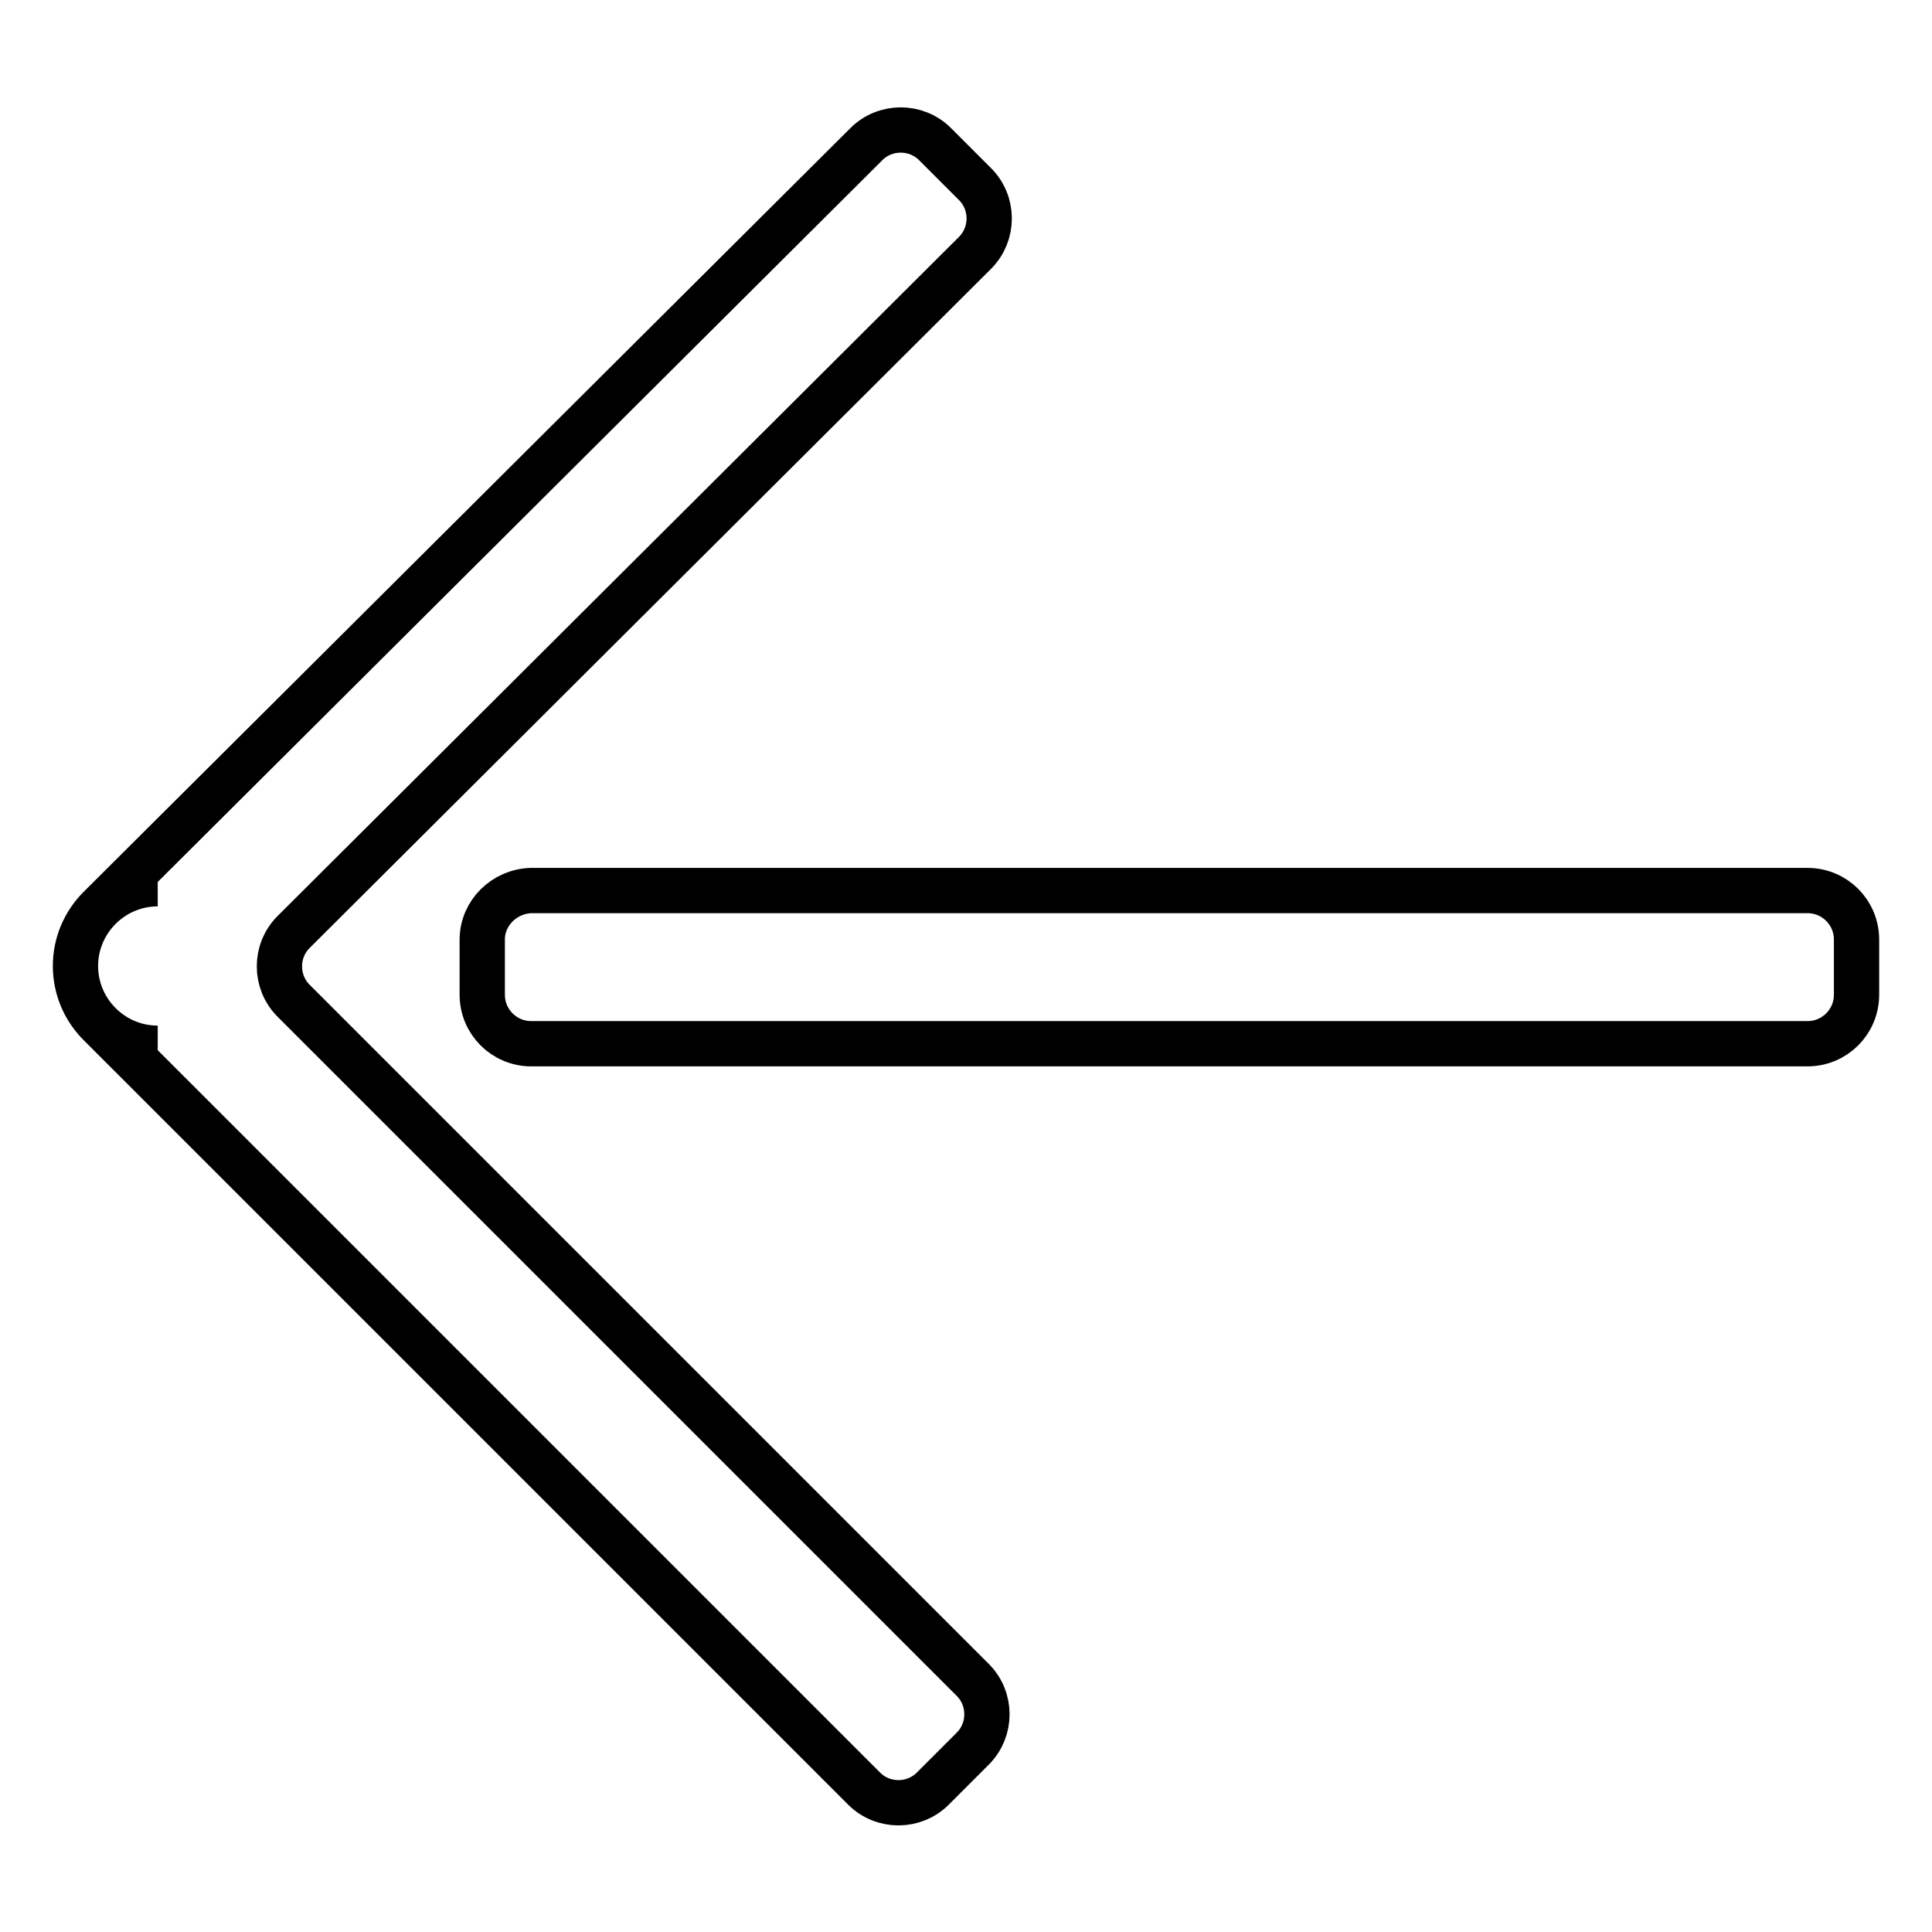
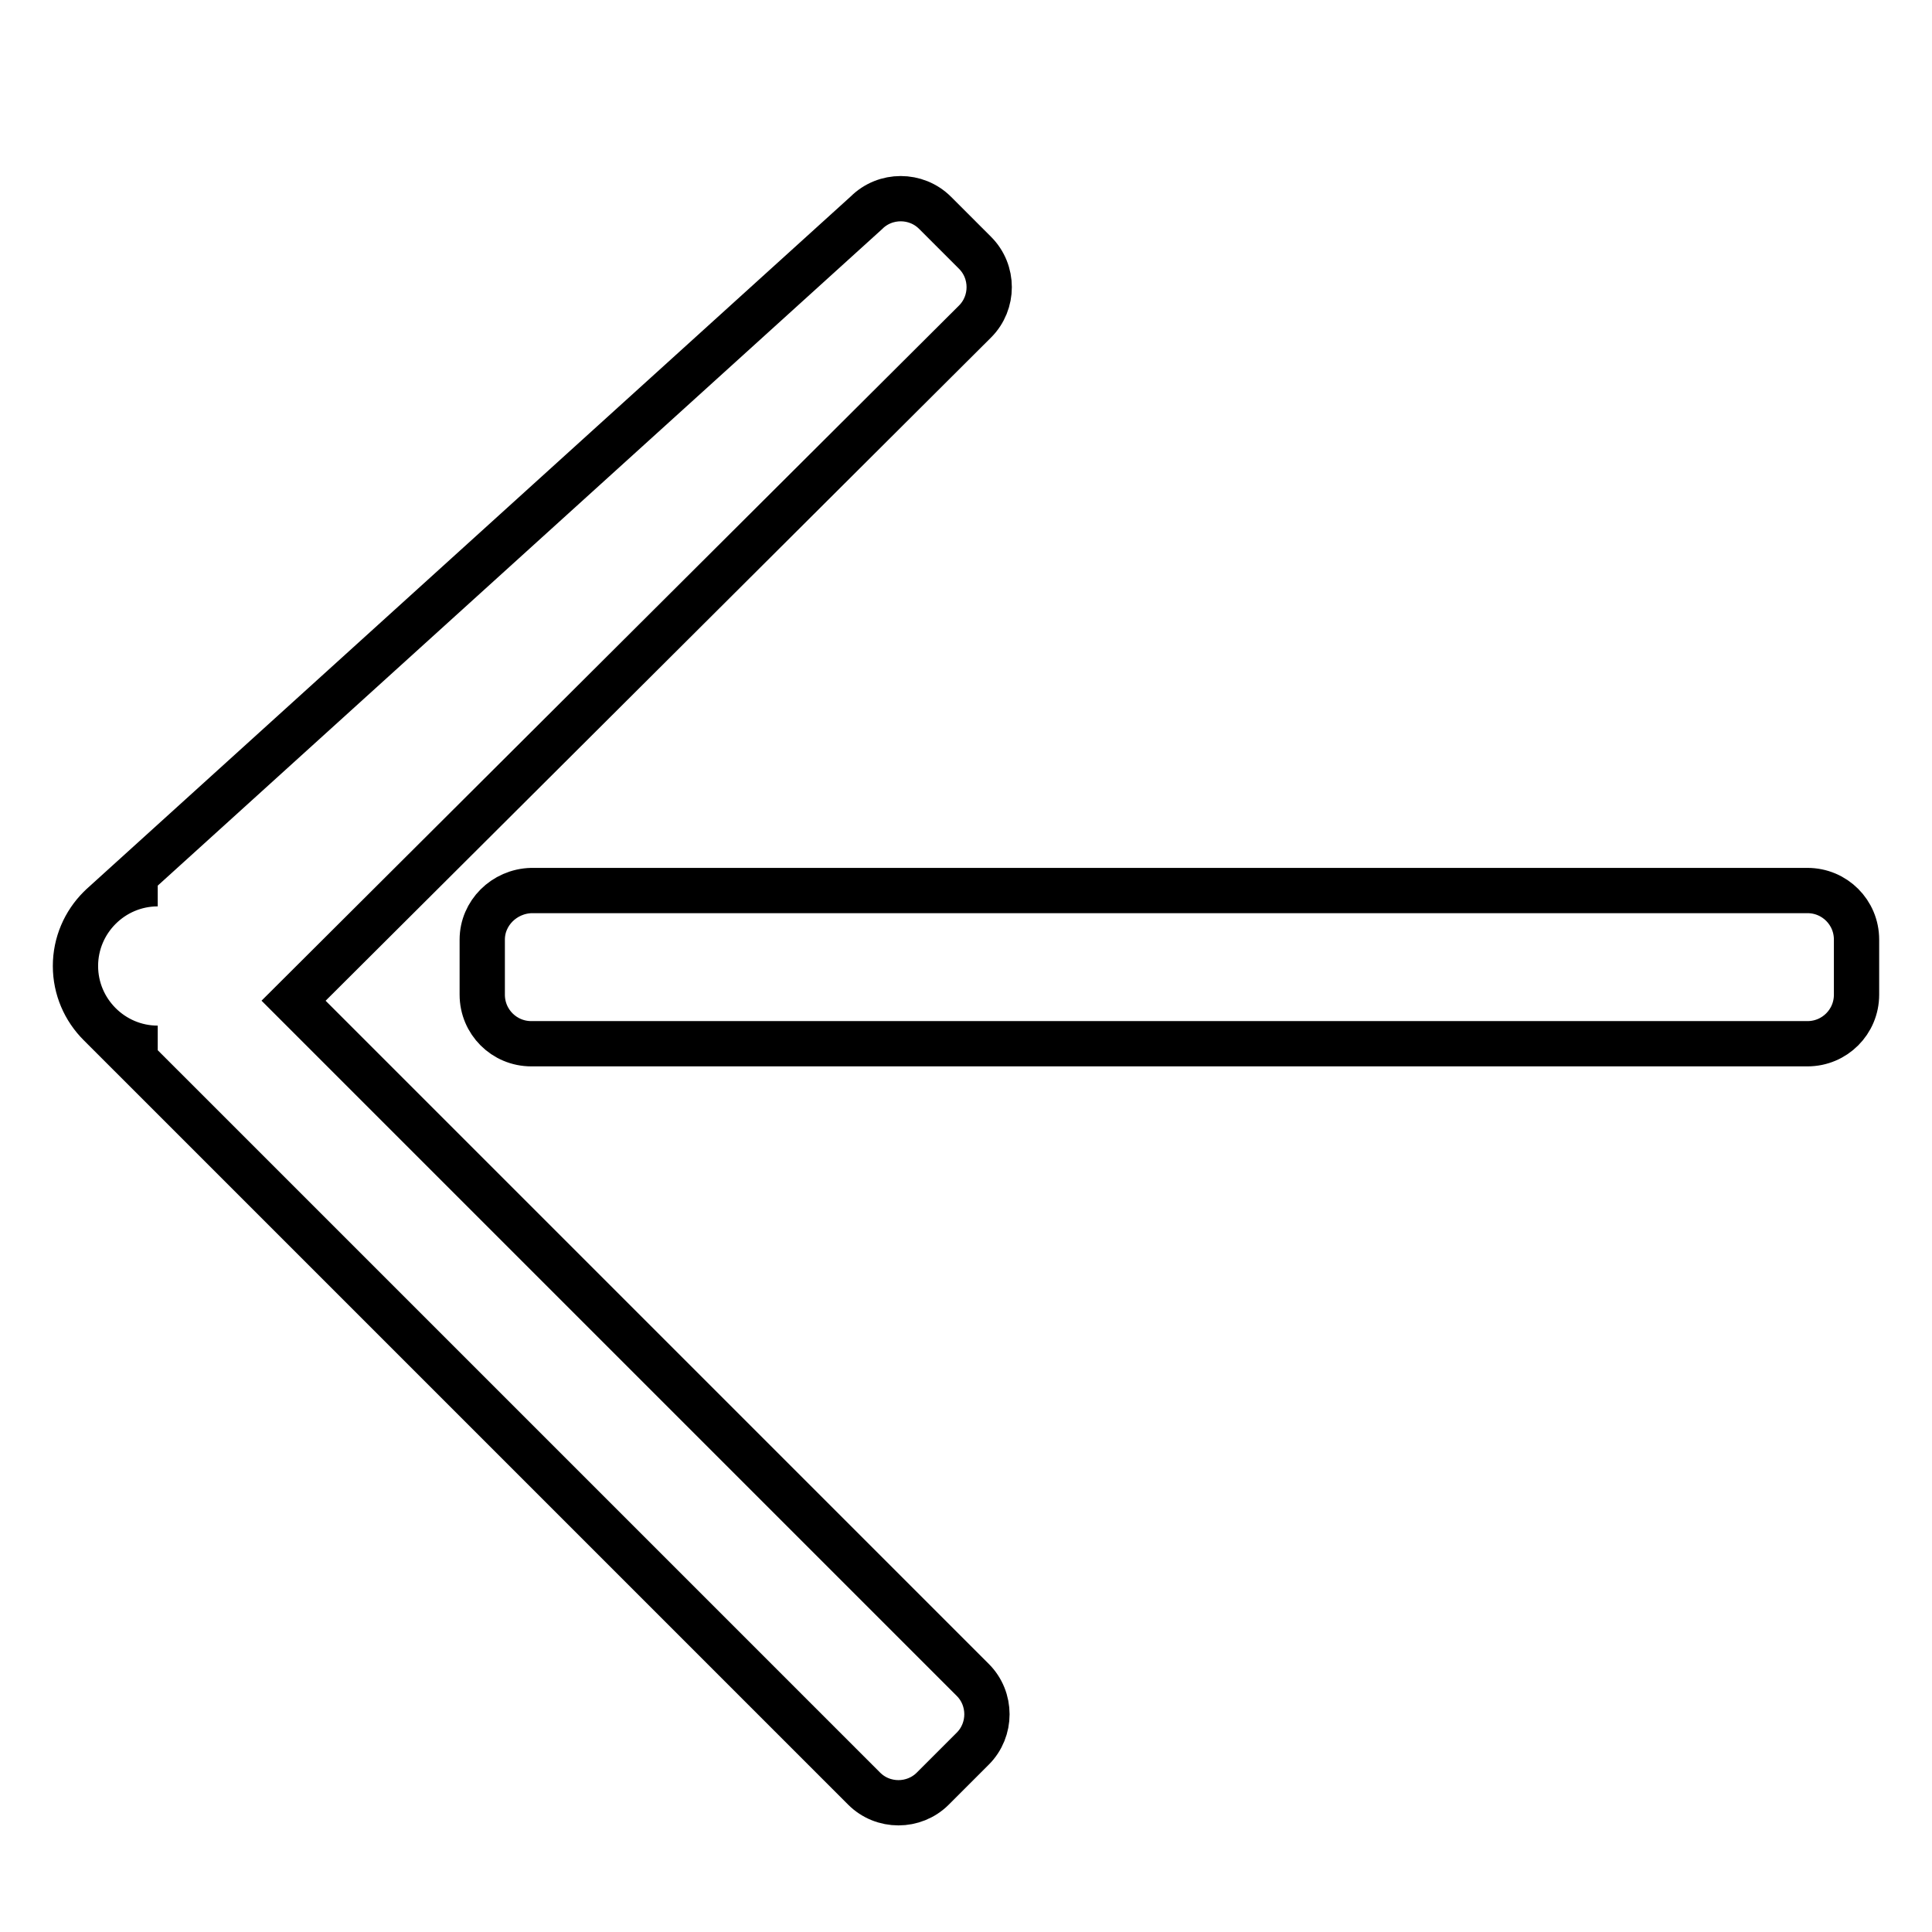
<svg xmlns="http://www.w3.org/2000/svg" version="1.1" x="0px" y="0px" viewBox="0 0 256 256" enable-background="new 0 0 256 256" xml:space="preserve">
  <g>
-     <path stroke-width="6" fill-opacity="0" stroke="#000000" d="M63.9,124.5v7.3c0,3.6,2.9,6.5,6.5,6.5h169.1c3.6,0,6.5-2.9,6.5-6.5v-7.3c0-3.6-2.9-6.5-6.5-6.5H70.4 C66.8,118.1,63.9,121,63.9,124.5z M38.9,132.6c-2.5-2.5-2.5-6.6,0-9.1l90.3-90c2.5-2.5,2.5-6.6,0-9.1l-5.3-5.3 c-2.5-2.5-6.6-2.5-9.1,0L13.4,120.1c2-1.9,4.6-3,7.5-3c-6,0-10.9,4.9-10.9,10.9c0,6,4.9,10.9,10.9,10.9c-3,0-5.6-1.1-7.6-3.1 l101.2,101.2c2.5,2.5,6.6,2.5,9.1,0l5.3-5.3c2.5-2.5,2.5-6.6,0-9.1L38.9,132.6L38.9,132.6z" />
+     <path stroke-width="6" fill-opacity="0" stroke="#000000" d="M63.9,124.5v7.3c0,3.6,2.9,6.5,6.5,6.5h169.1c3.6,0,6.5-2.9,6.5-6.5v-7.3c0-3.6-2.9-6.5-6.5-6.5H70.4 C66.8,118.1,63.9,121,63.9,124.5z M38.9,132.6l90.3-90c2.5-2.5,2.5-6.6,0-9.1l-5.3-5.3 c-2.5-2.5-6.6-2.5-9.1,0L13.4,120.1c2-1.9,4.6-3,7.5-3c-6,0-10.9,4.9-10.9,10.9c0,6,4.9,10.9,10.9,10.9c-3,0-5.6-1.1-7.6-3.1 l101.2,101.2c2.5,2.5,6.6,2.5,9.1,0l5.3-5.3c2.5-2.5,2.5-6.6,0-9.1L38.9,132.6L38.9,132.6z" />
  </g>
</svg>